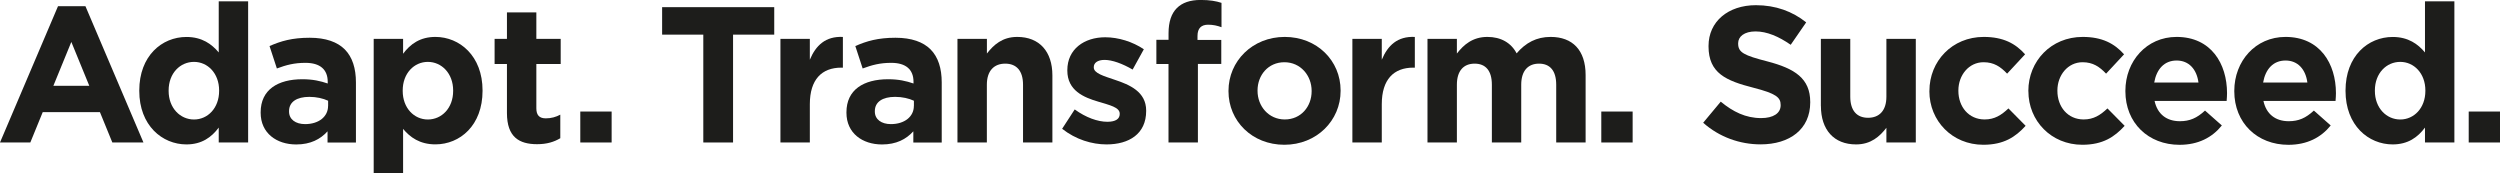
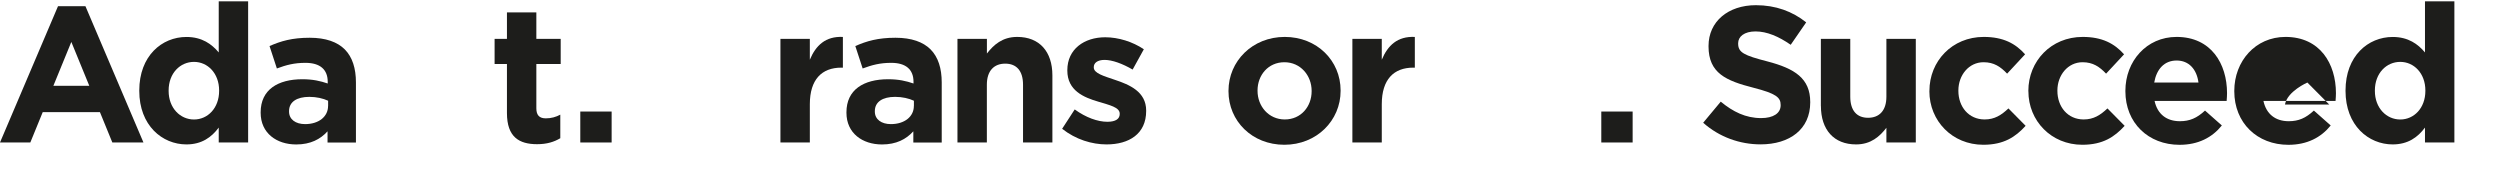
<svg xmlns="http://www.w3.org/2000/svg" id="Layer_2" viewBox="0 0 568.85 39.46">
  <defs>
    <style>.cls-1{fill:#1d1d1b;stroke-width:0px;}</style>
  </defs>
  <g id="Layer_1-2">
    <path class="cls-1" d="M31.69,20.68v-.09c0-7.87,5.14-12.18,10.73-12.18,3.56,0,5.76,1.63,7.35,3.52V.31h6.69v32.11h-6.69v-3.39c-1.63,2.2-3.87,3.83-7.35,3.83-5.5,0-10.73-4.31-10.73-12.18M49.86,20.68v-.09c0-3.91-2.6-6.51-5.72-6.51s-5.77,2.55-5.77,6.51v.09c0,3.91,2.64,6.51,5.77,6.51s5.72-2.6,5.72-6.51" />
    <path class="cls-1" d="M59.31,25.64v-.09c0-5.14,3.91-7.52,9.5-7.52,2.38,0,4.09.4,5.76.97v-.39c0-2.77-1.71-4.31-5.06-4.31-2.55,0-4.36.48-6.51,1.28l-1.67-5.1c2.6-1.14,5.14-1.89,9.15-1.89,3.65,0,6.29.97,7.96,2.64,1.76,1.76,2.55,4.36,2.55,7.52v13.68h-6.46v-2.55c-1.63,1.8-3.87,2.99-7.13,2.99-4.44,0-8.09-2.55-8.09-7.22M74.66,24.11v-1.19c-1.14-.53-2.64-.88-4.27-.88-2.86,0-4.62,1.14-4.62,3.25v.09c0,1.8,1.5,2.86,3.65,2.86,3.12,0,5.23-1.71,5.23-4.13" />
-     <path class="cls-1" d="M85.03,8.84h6.69v3.39c1.63-2.2,3.87-3.83,7.35-3.83,5.5,0,10.73,4.31,10.73,12.18v.09c0,7.87-5.14,12.18-10.73,12.18-3.57,0-5.77-1.63-7.35-3.52v10.12h-6.69V8.84ZM103.11,20.68v-.09c0-3.91-2.64-6.51-5.76-6.51s-5.72,2.6-5.72,6.51v.09c0,3.91,2.6,6.51,5.72,6.51s5.76-2.55,5.76-6.51" />
    <path class="cls-1" d="M115.35,25.73v-11.17h-2.81v-5.72h2.81V2.82h6.69v6.03h5.54v5.72h-5.54v10.07c0,1.54.66,2.29,2.15,2.29,1.23,0,2.33-.31,3.3-.84v5.36c-1.41.84-3.04,1.36-5.28,1.36-4.09,0-6.86-1.63-6.86-7.08" />
    <rect class="cls-1" x="132.04" y="25.38" width="7.13" height="7.04" />
-     <polygon class="cls-1" points="160.03 7.88 150.66 7.88 150.66 1.63 176.17 1.63 176.17 7.88 166.8 7.88 166.8 32.42 160.03 32.42 160.03 7.88" />
    <path class="cls-1" d="M177.58,8.84h6.69v4.75c1.36-3.25,3.56-5.37,7.52-5.19v6.99h-.35c-4.44,0-7.17,2.68-7.17,8.32v8.71h-6.69V8.84Z" />
    <path class="cls-1" d="M192.6,25.64v-.09c0-5.14,3.91-7.52,9.5-7.52,2.38,0,4.09.4,5.76.97v-.39c0-2.77-1.71-4.31-5.06-4.31-2.55,0-4.36.48-6.51,1.28l-1.67-5.1c2.6-1.14,5.14-1.89,9.15-1.89,3.65,0,6.29.97,7.96,2.64,1.76,1.76,2.55,4.36,2.55,7.52v13.68h-6.46v-2.55c-1.63,1.8-3.87,2.99-7.13,2.99-4.44,0-8.09-2.55-8.09-7.22M207.95,24.11v-1.19c-1.14-.53-2.64-.88-4.27-.88-2.86,0-4.62,1.14-4.62,3.25v.09c0,1.8,1.5,2.86,3.65,2.86,3.12,0,5.23-1.71,5.23-4.13" />
    <path class="cls-1" d="M217.87,8.84h6.69v3.34c1.54-1.98,3.52-3.78,6.9-3.78,5.06,0,8,3.34,8,8.75v15.27h-6.68v-13.15c0-3.17-1.5-4.79-4.05-4.79s-4.18,1.63-4.18,4.79v13.15h-6.69V8.84Z" />
    <path class="cls-1" d="M241.68,29.3l2.86-4.4c2.55,1.85,5.23,2.81,7.43,2.81,1.94,0,2.81-.7,2.81-1.76v-.09c0-1.45-2.29-1.94-4.88-2.73-3.3-.97-7.04-2.51-7.04-7.08v-.09c0-4.8,3.87-7.48,8.62-7.48,2.99,0,6.25,1.01,8.79,2.73l-2.55,4.62c-2.33-1.36-4.66-2.2-6.38-2.2-1.63,0-2.46.7-2.46,1.63v.09c0,1.32,2.24,1.94,4.79,2.81,3.3,1.1,7.13,2.68,7.13,7v.09c0,5.23-3.91,7.61-9.02,7.61-3.3,0-7-1.1-10.12-3.57" />
-     <path class="cls-1" d="M265.89,14.56h-2.77v-5.5h2.77v-1.5c0-2.6.66-4.49,1.89-5.72,1.23-1.23,3.03-1.85,5.41-1.85,2.11,0,3.52.26,4.75.66v5.54c-.97-.35-1.89-.57-3.04-.57-1.54,0-2.42.79-2.42,2.55v.92h5.41v5.46h-5.32v17.86h-6.69V14.56Z" />
    <path class="cls-1" d="M279.53,20.76v-.09c0-6.77,5.46-12.27,12.8-12.27s12.71,5.41,12.71,12.18v.09c0,6.77-5.45,12.27-12.8,12.27s-12.71-5.41-12.71-12.18M298.45,20.76v-.09c0-3.47-2.51-6.51-6.2-6.51s-6.11,2.95-6.11,6.42v.09c0,3.48,2.51,6.51,6.2,6.51s6.11-2.94,6.11-6.42" />
    <path class="cls-1" d="M307.72,8.84h6.69v4.75c1.36-3.25,3.56-5.37,7.52-5.19v6.99h-.35c-4.44,0-7.17,2.68-7.17,8.32v8.71h-6.69V8.84Z" />
-     <path class="cls-1" d="M324.81,8.84h6.69v3.34c1.54-1.98,3.56-3.78,6.95-3.78,3.08,0,5.41,1.36,6.64,3.74,2.07-2.42,4.53-3.74,7.74-3.74,4.97,0,7.96,2.99,7.96,8.67v15.35h-6.69v-13.15c0-3.17-1.41-4.79-3.91-4.79s-4.05,1.63-4.05,4.79v13.15h-6.68v-13.15c0-3.17-1.41-4.79-3.92-4.79s-4.04,1.63-4.04,4.79v13.15h-6.69V8.84Z" />
    <rect class="cls-1" x="364.36" y="25.38" width="7.13" height="7.04" />
    <path class="cls-1" d="M387.54,27.93l4-4.8c2.77,2.29,5.67,3.74,9.19,3.74,2.77,0,4.44-1.1,4.44-2.91v-.09c0-1.71-1.05-2.59-6.2-3.91-6.2-1.58-10.21-3.3-10.21-9.41v-.09c0-5.59,4.49-9.28,10.78-9.28,4.49,0,8.32,1.41,11.44,3.91l-3.52,5.1c-2.73-1.89-5.41-3.04-8-3.04s-3.96,1.19-3.96,2.68v.09c0,2.02,1.32,2.68,6.64,4.05,6.25,1.63,9.76,3.87,9.76,9.24v.09c0,6.11-4.66,9.55-11.3,9.55-4.67,0-9.37-1.63-13.07-4.93" />
    <path class="cls-1" d="M414.32,24.11v-15.26h6.69v13.15c0,3.17,1.5,4.8,4.05,4.8s4.17-1.63,4.17-4.8v-13.15h6.69v23.57h-6.69v-3.34c-1.54,1.98-3.52,3.78-6.9,3.78-5.06,0-8-3.34-8-8.75" />
    <path class="cls-1" d="M439.02,20.76v-.09c0-6.73,5.15-12.27,12.36-12.27,4.44,0,7.22,1.5,9.41,3.96l-4.09,4.4c-1.5-1.58-2.99-2.6-5.37-2.6-3.34,0-5.72,2.95-5.72,6.42v.09c0,3.61,2.33,6.51,5.98,6.51,2.25,0,3.78-.97,5.41-2.51l3.91,3.96c-2.29,2.51-4.93,4.31-9.63,4.31-7.08,0-12.27-5.45-12.27-12.18" />
    <path class="cls-1" d="M461.53,20.76v-.09c0-6.73,5.15-12.27,12.36-12.27,4.44,0,7.22,1.5,9.42,3.96l-4.09,4.4c-1.5-1.58-2.99-2.6-5.36-2.6-3.34,0-5.72,2.95-5.72,6.42v.09c0,3.61,2.33,6.51,5.98,6.51,2.25,0,3.78-.97,5.41-2.51l3.91,3.96c-2.29,2.51-4.93,4.31-9.63,4.31-7.08,0-12.27-5.45-12.27-12.18" />
    <path class="cls-1" d="M483.61,20.76v-.09c0-6.73,4.8-12.27,11.65-12.27,7.87,0,11.48,6.11,11.48,12.8,0,.53-.04,1.14-.09,1.76h-16.4c.66,3.04,2.77,4.62,5.76,4.62,2.24,0,3.87-.71,5.72-2.42l3.83,3.39c-2.2,2.73-5.36,4.4-9.63,4.4-7.08,0-12.32-4.97-12.32-12.19M500.24,18.78c-.39-2.99-2.15-5.01-4.97-5.01s-4.57,1.98-5.1,5.01h10.07Z" />
-     <path class="cls-1" d="M508.39,20.76v-.09c0-6.73,4.79-12.27,11.65-12.27,7.87,0,11.48,6.11,11.48,12.8,0,.53-.04,1.14-.09,1.76h-16.41c.66,3.04,2.77,4.62,5.76,4.62,2.25,0,3.87-.71,5.72-2.42l3.83,3.39c-2.2,2.73-5.37,4.4-9.63,4.4-7.08,0-12.31-4.97-12.31-12.19M525.02,18.78c-.39-2.99-2.15-5.01-4.97-5.01s-4.57,1.98-5.1,5.01h10.08Z" />
+     <path class="cls-1" d="M508.39,20.76v-.09c0-6.73,4.79-12.27,11.65-12.27,7.87,0,11.48,6.11,11.48,12.8,0,.53-.04,1.14-.09,1.76h-16.41c.66,3.04,2.77,4.62,5.76,4.62,2.25,0,3.87-.71,5.72-2.42l3.83,3.39c-2.2,2.73-5.37,4.4-9.63,4.4-7.08,0-12.31-4.97-12.31-12.19M525.02,18.78s-4.57,1.98-5.1,5.01h10.08Z" />
    <path class="cls-1" d="M533.7,20.68v-.09c0-7.87,5.15-12.18,10.73-12.18,3.56,0,5.76,1.63,7.35,3.52V.31h6.69v32.11h-6.69v-3.39c-1.63,2.2-3.87,3.83-7.35,3.83-5.5,0-10.73-4.31-10.73-12.18M551.87,20.68v-.09c0-3.91-2.6-6.51-5.72-6.51s-5.77,2.55-5.77,6.51v.09c0,3.91,2.64,6.51,5.77,6.51s5.72-2.6,5.72-6.51" />
-     <rect class="cls-1" x="561.73" y="25.38" width="7.13" height="7.04" />
    <path class="cls-1" d="M16.23,9.54l4.09,9.99h-8.18l4.09-9.99ZM13.2,1.41L0,32.42h6.9l2.82-6.9h13.02l2.82,6.9h7.08L19.44,1.41h-6.25Z" />
  </g>
</svg>